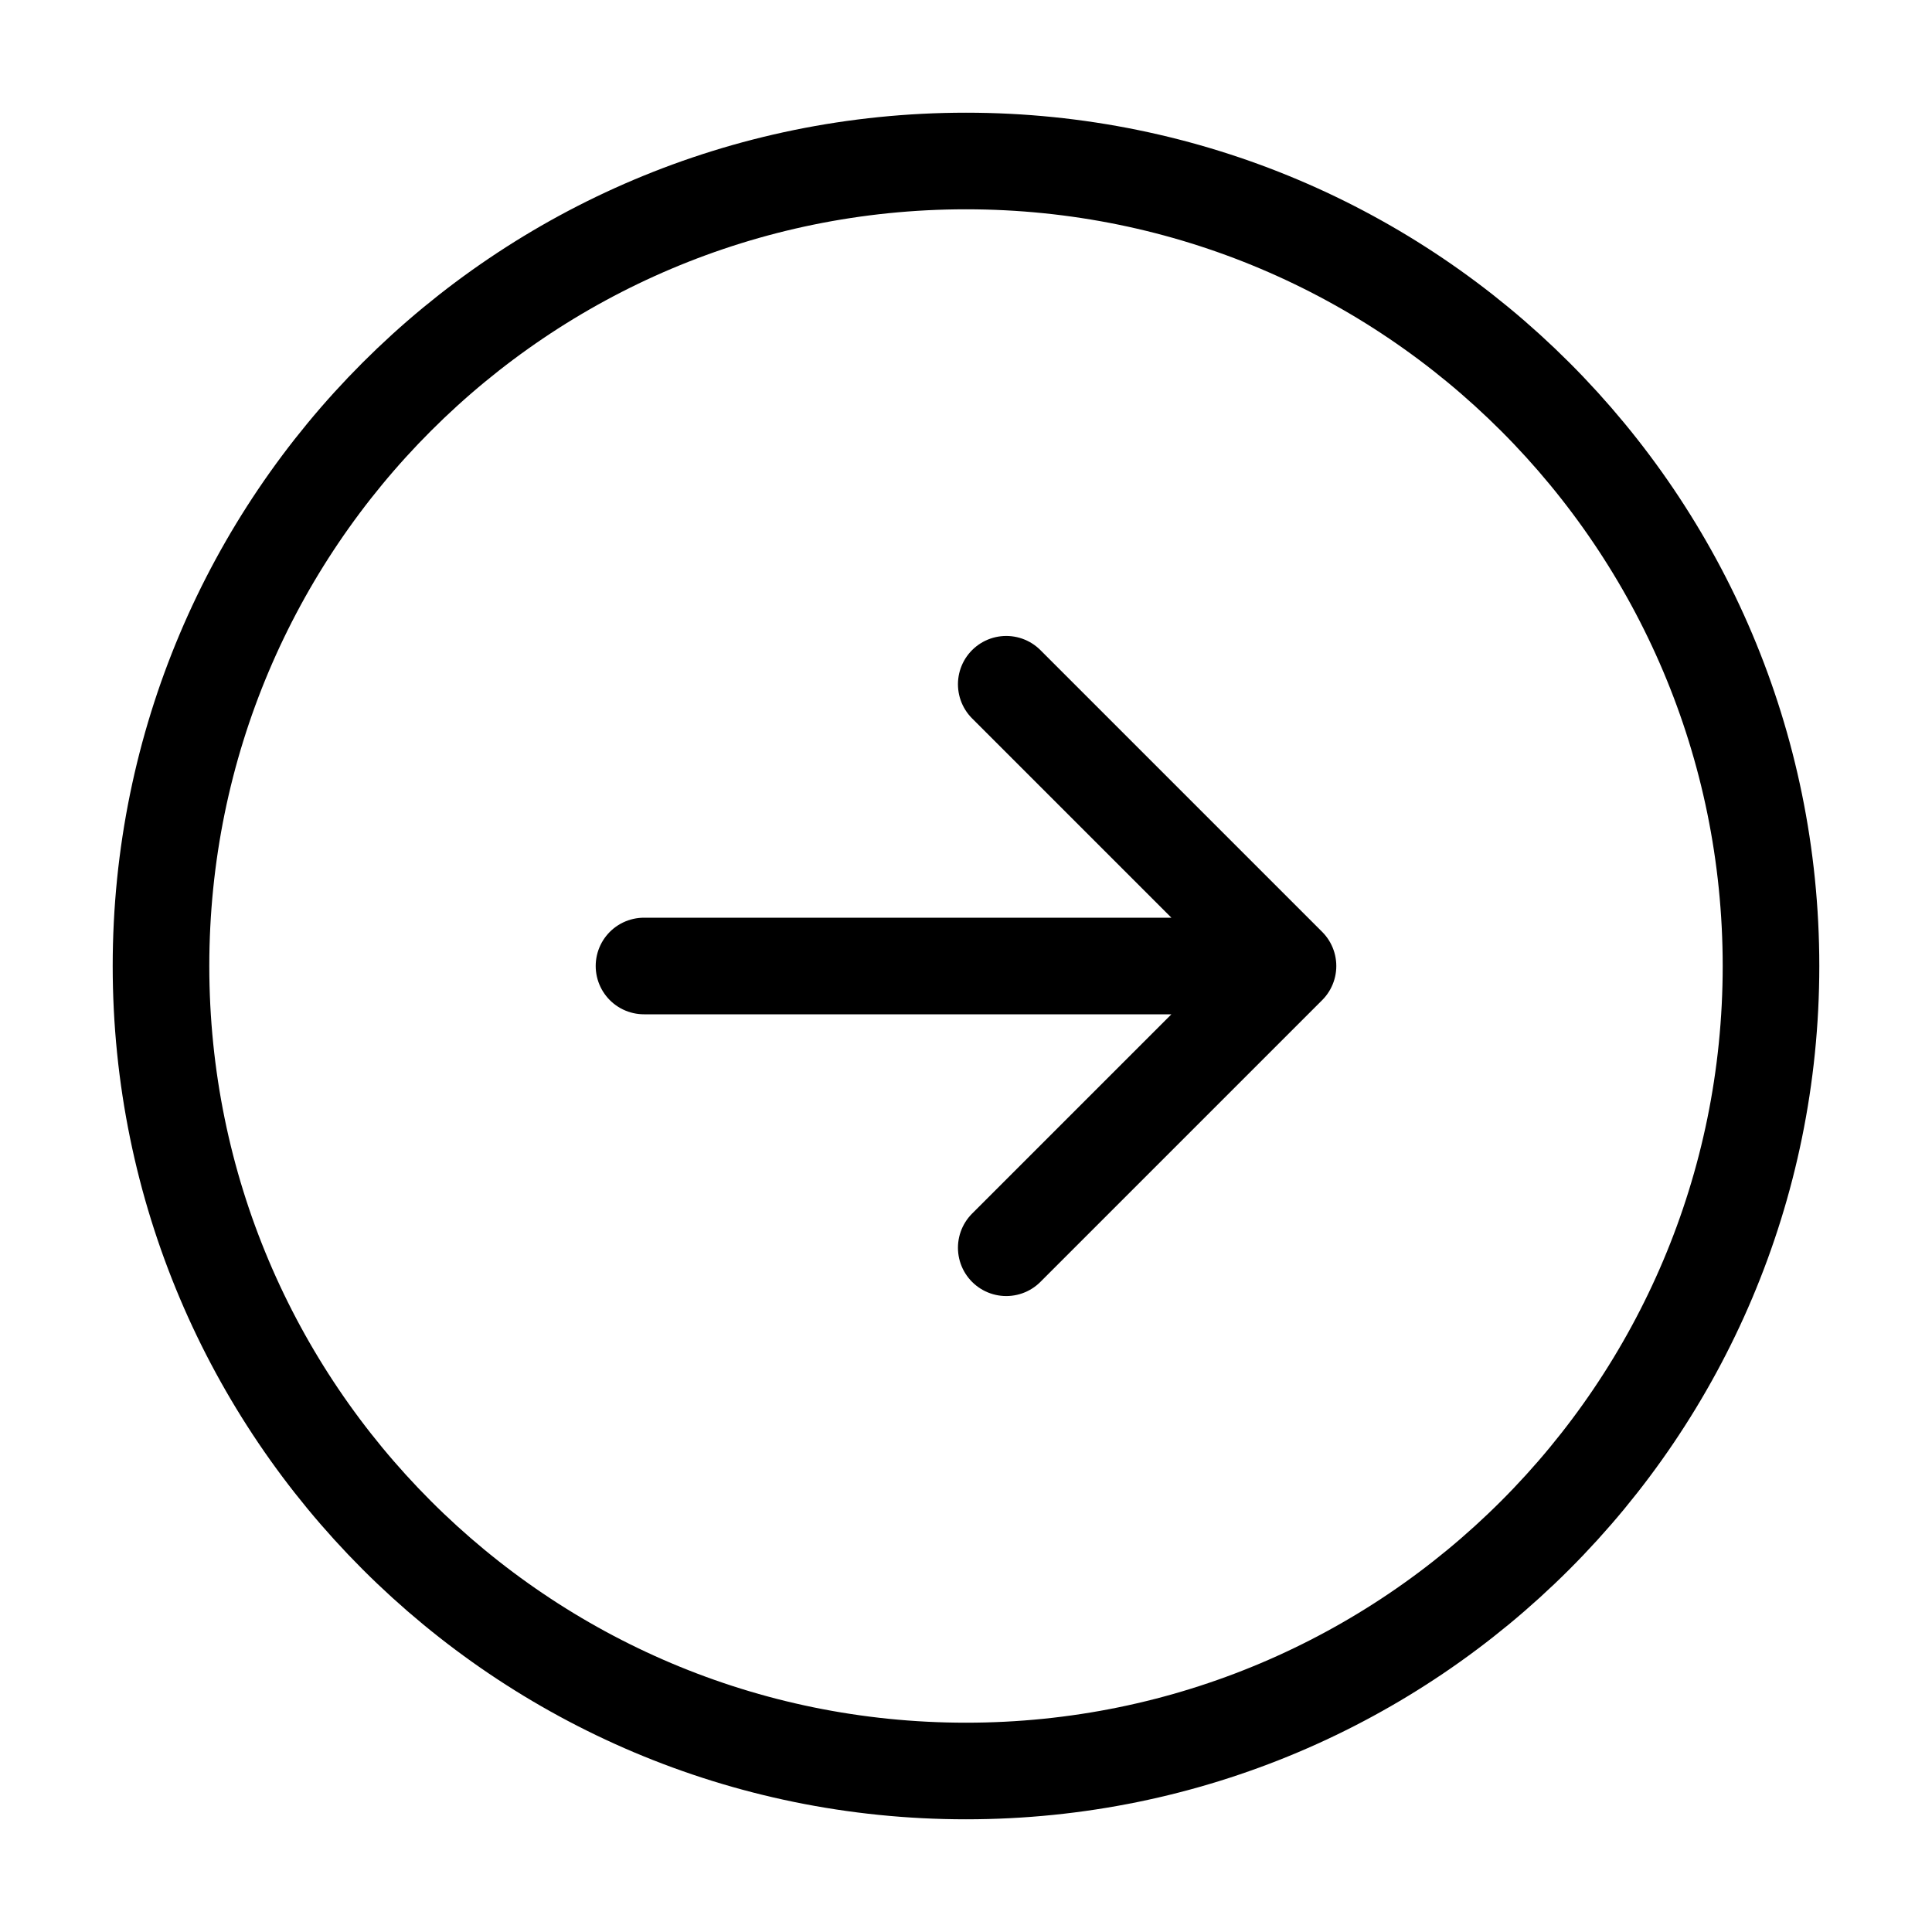
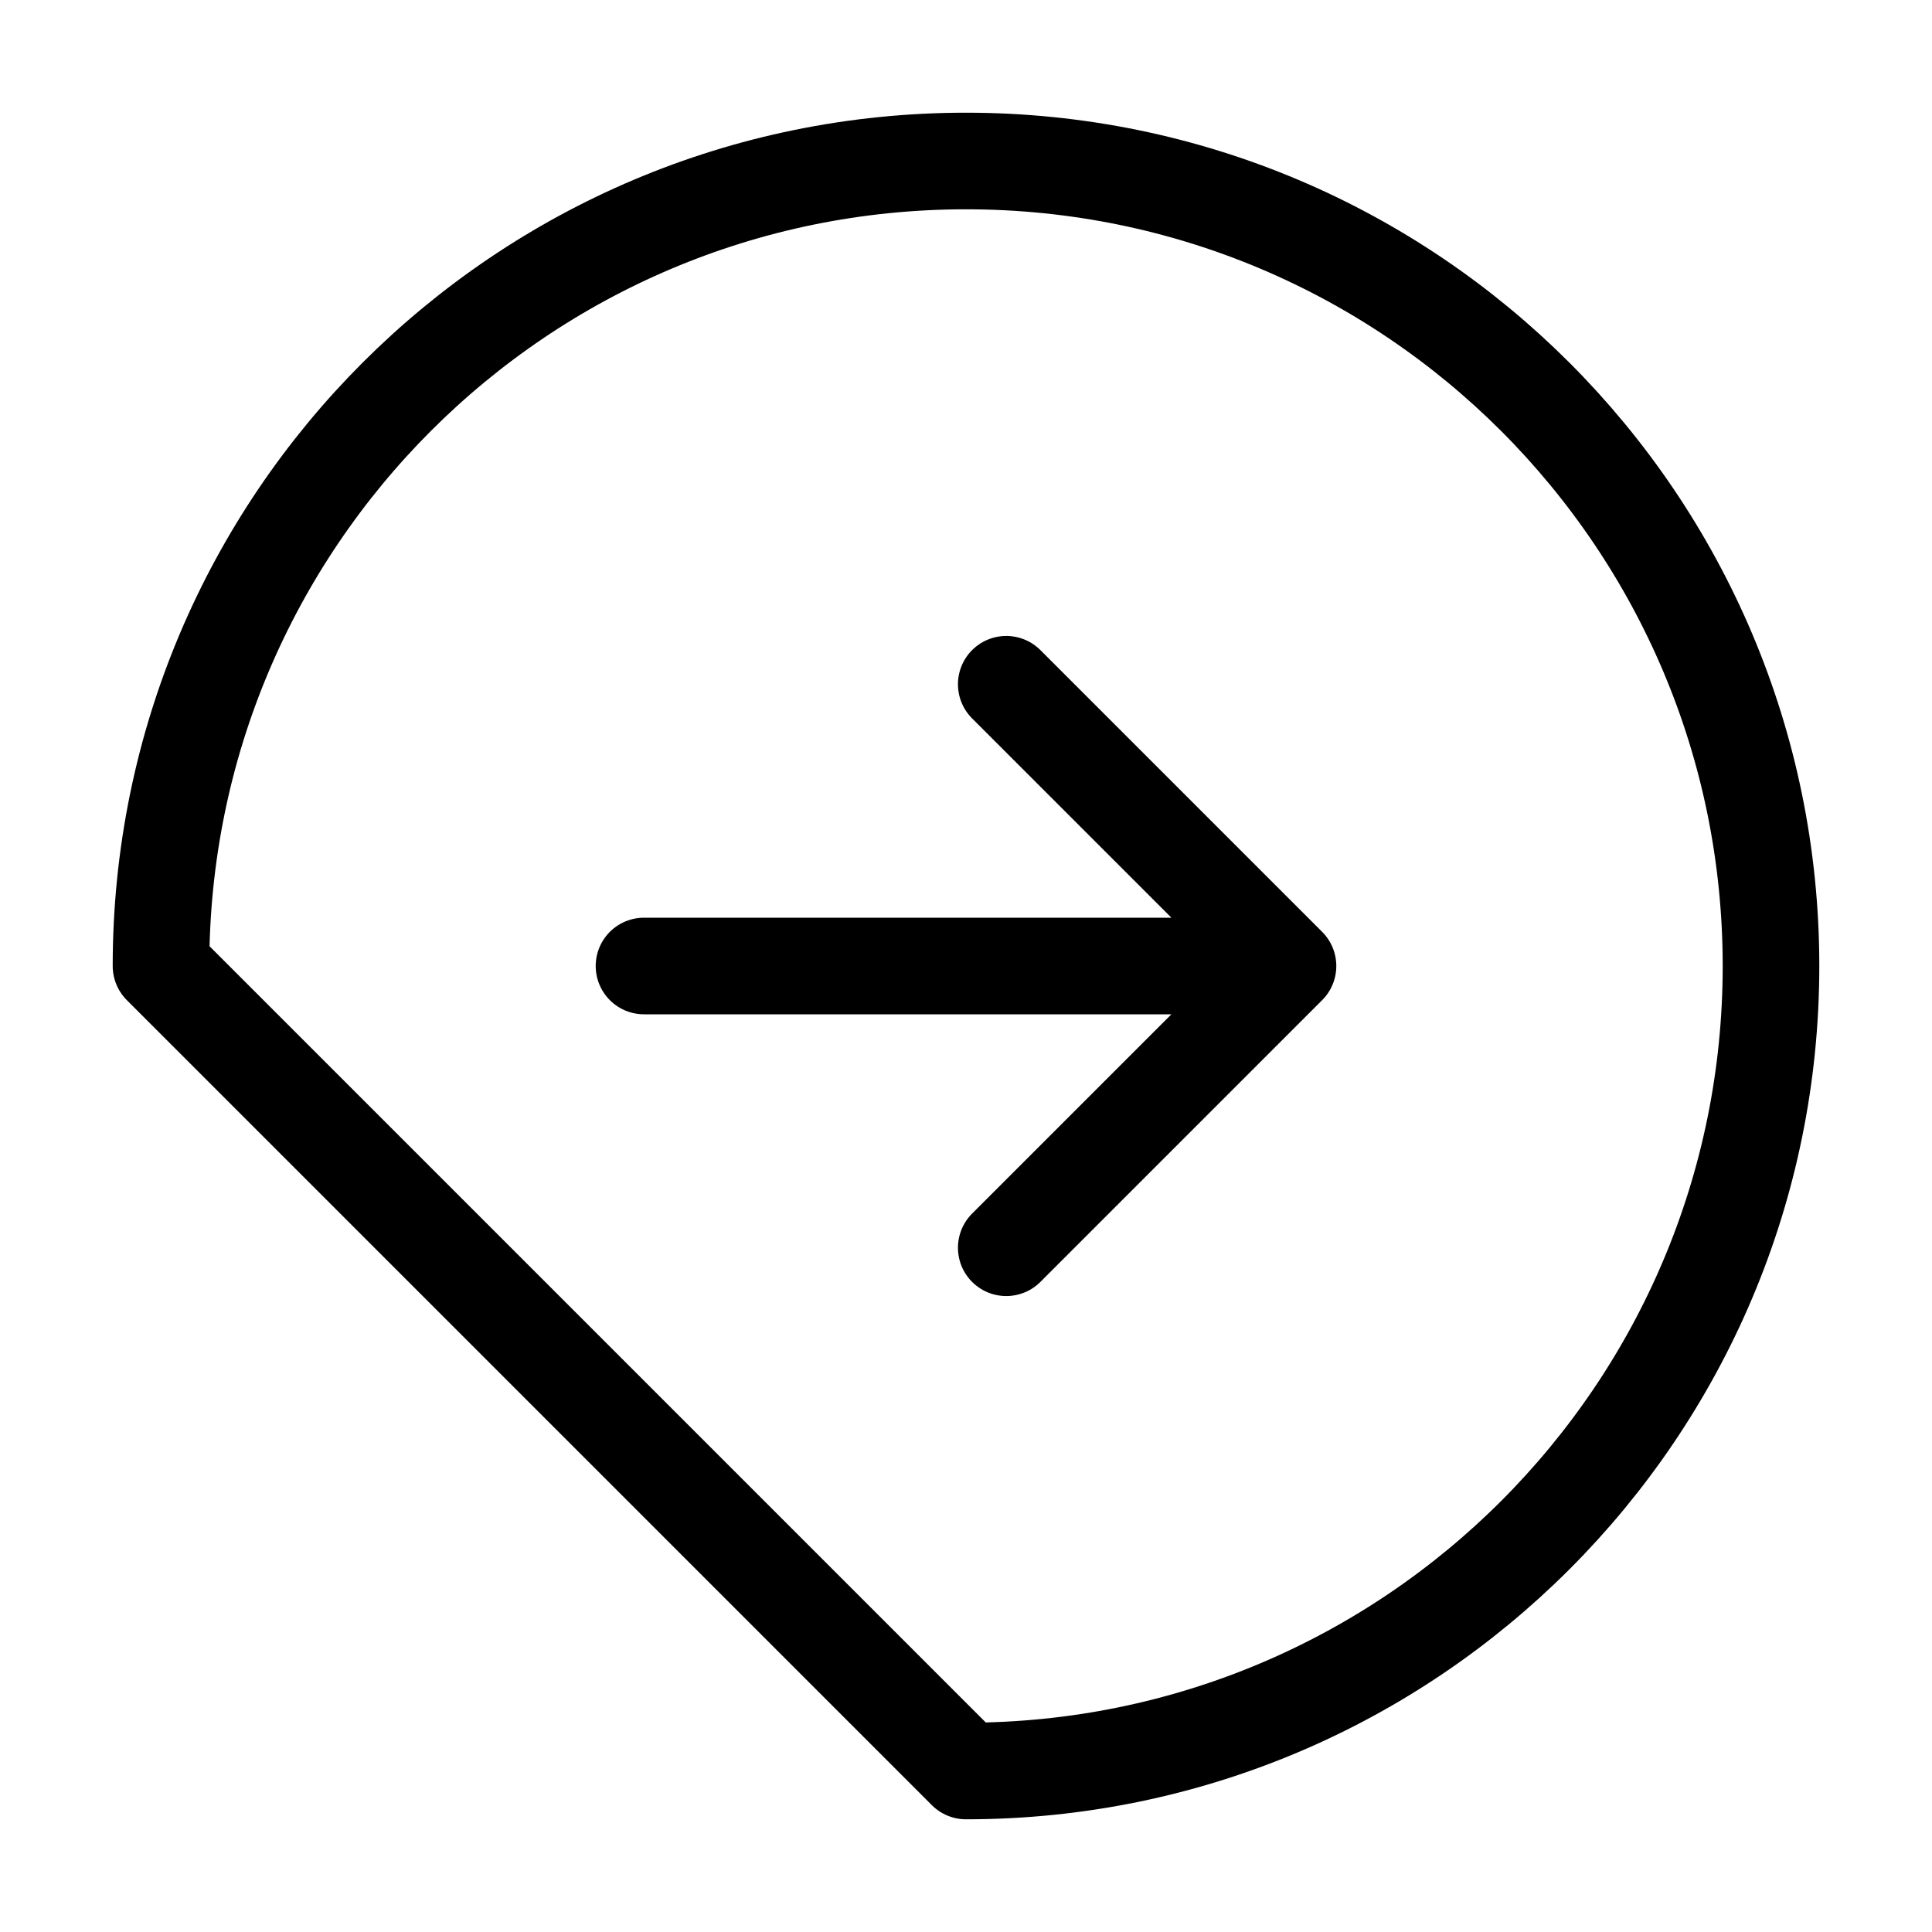
<svg xmlns="http://www.w3.org/2000/svg" width="60" height="60" viewBox="0 0 60 60" fill="none">
-   <path d="M20 30H40M40 30L31.25 21.25M40 30L31.25 38.75M30 55C43.807 55 55 43.807 55 30C55 16.192 43.807 5 30 5C16.192 5 5 16.192 5 30C5 43.807 16.192 55 30 55Z" stroke="black" stroke-width="3" stroke-linecap="round" stroke-linejoin="round" />
+   <path d="M20 30H40M40 30L31.25 21.25M40 30L31.25 38.75M30 55C43.807 55 55 43.807 55 30C55 16.192 43.807 5 30 5C16.192 5 5 16.192 5 30Z" stroke="black" stroke-width="3" stroke-linecap="round" stroke-linejoin="round" />
</svg>